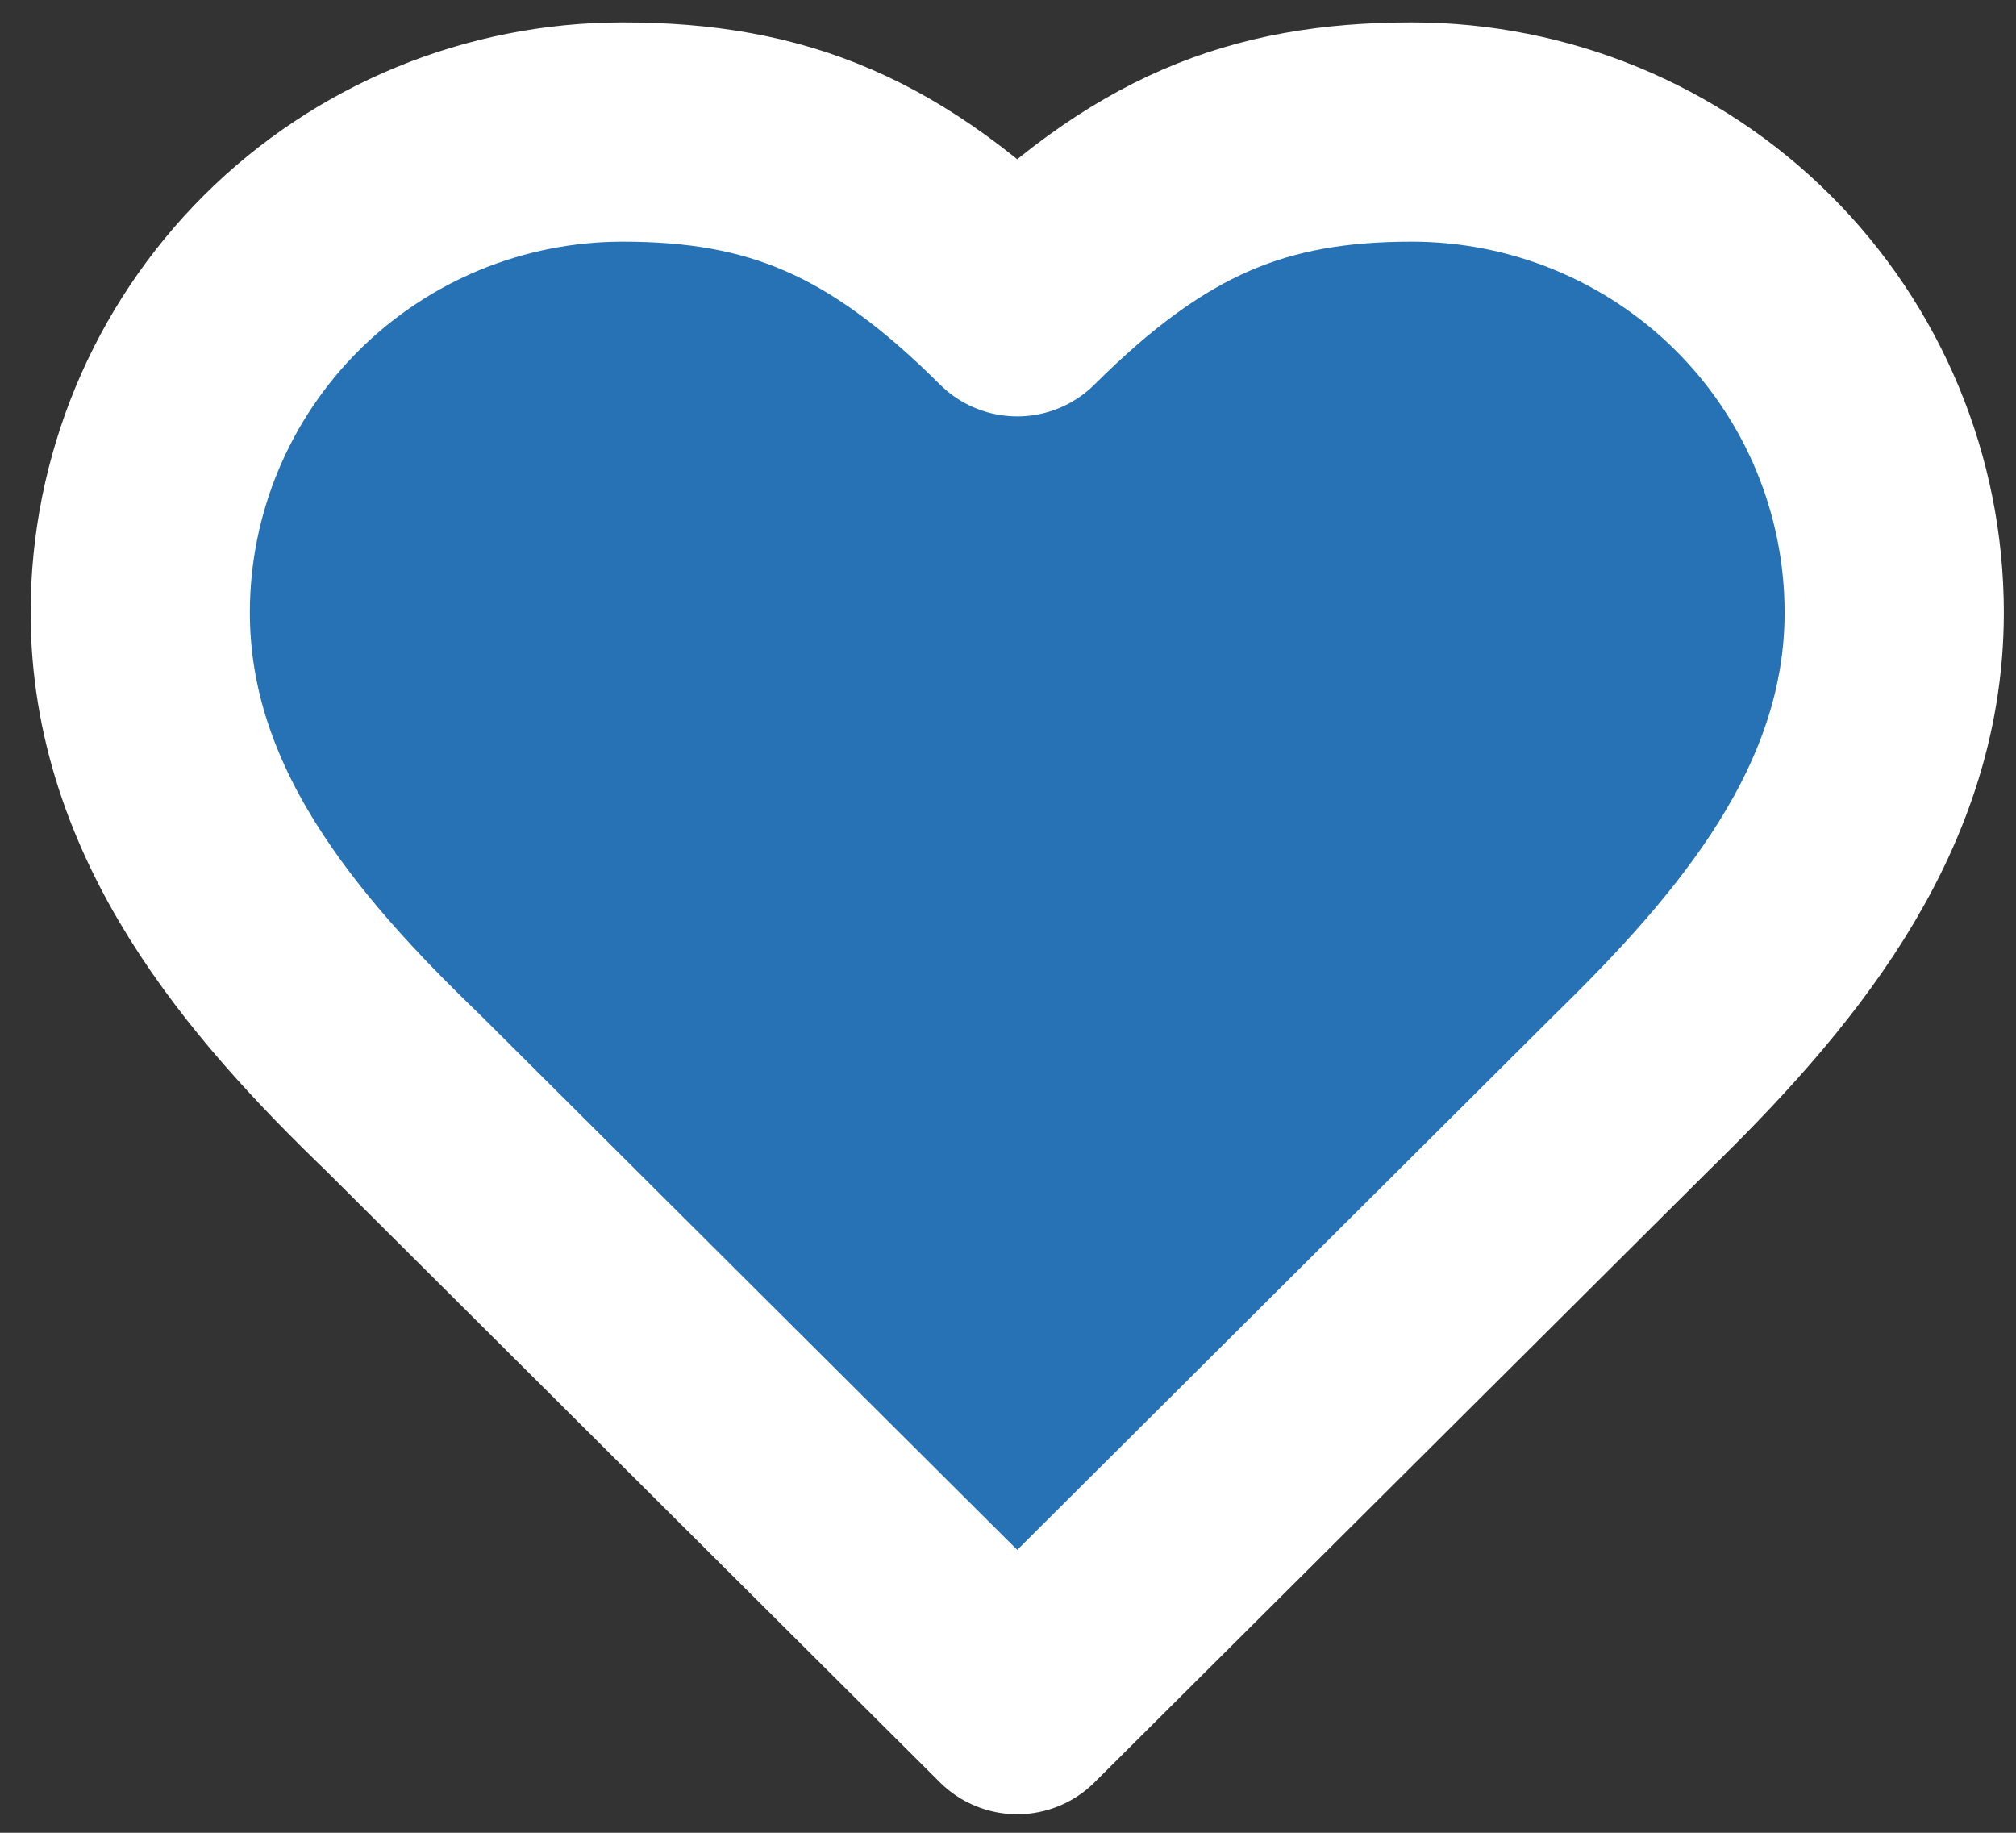
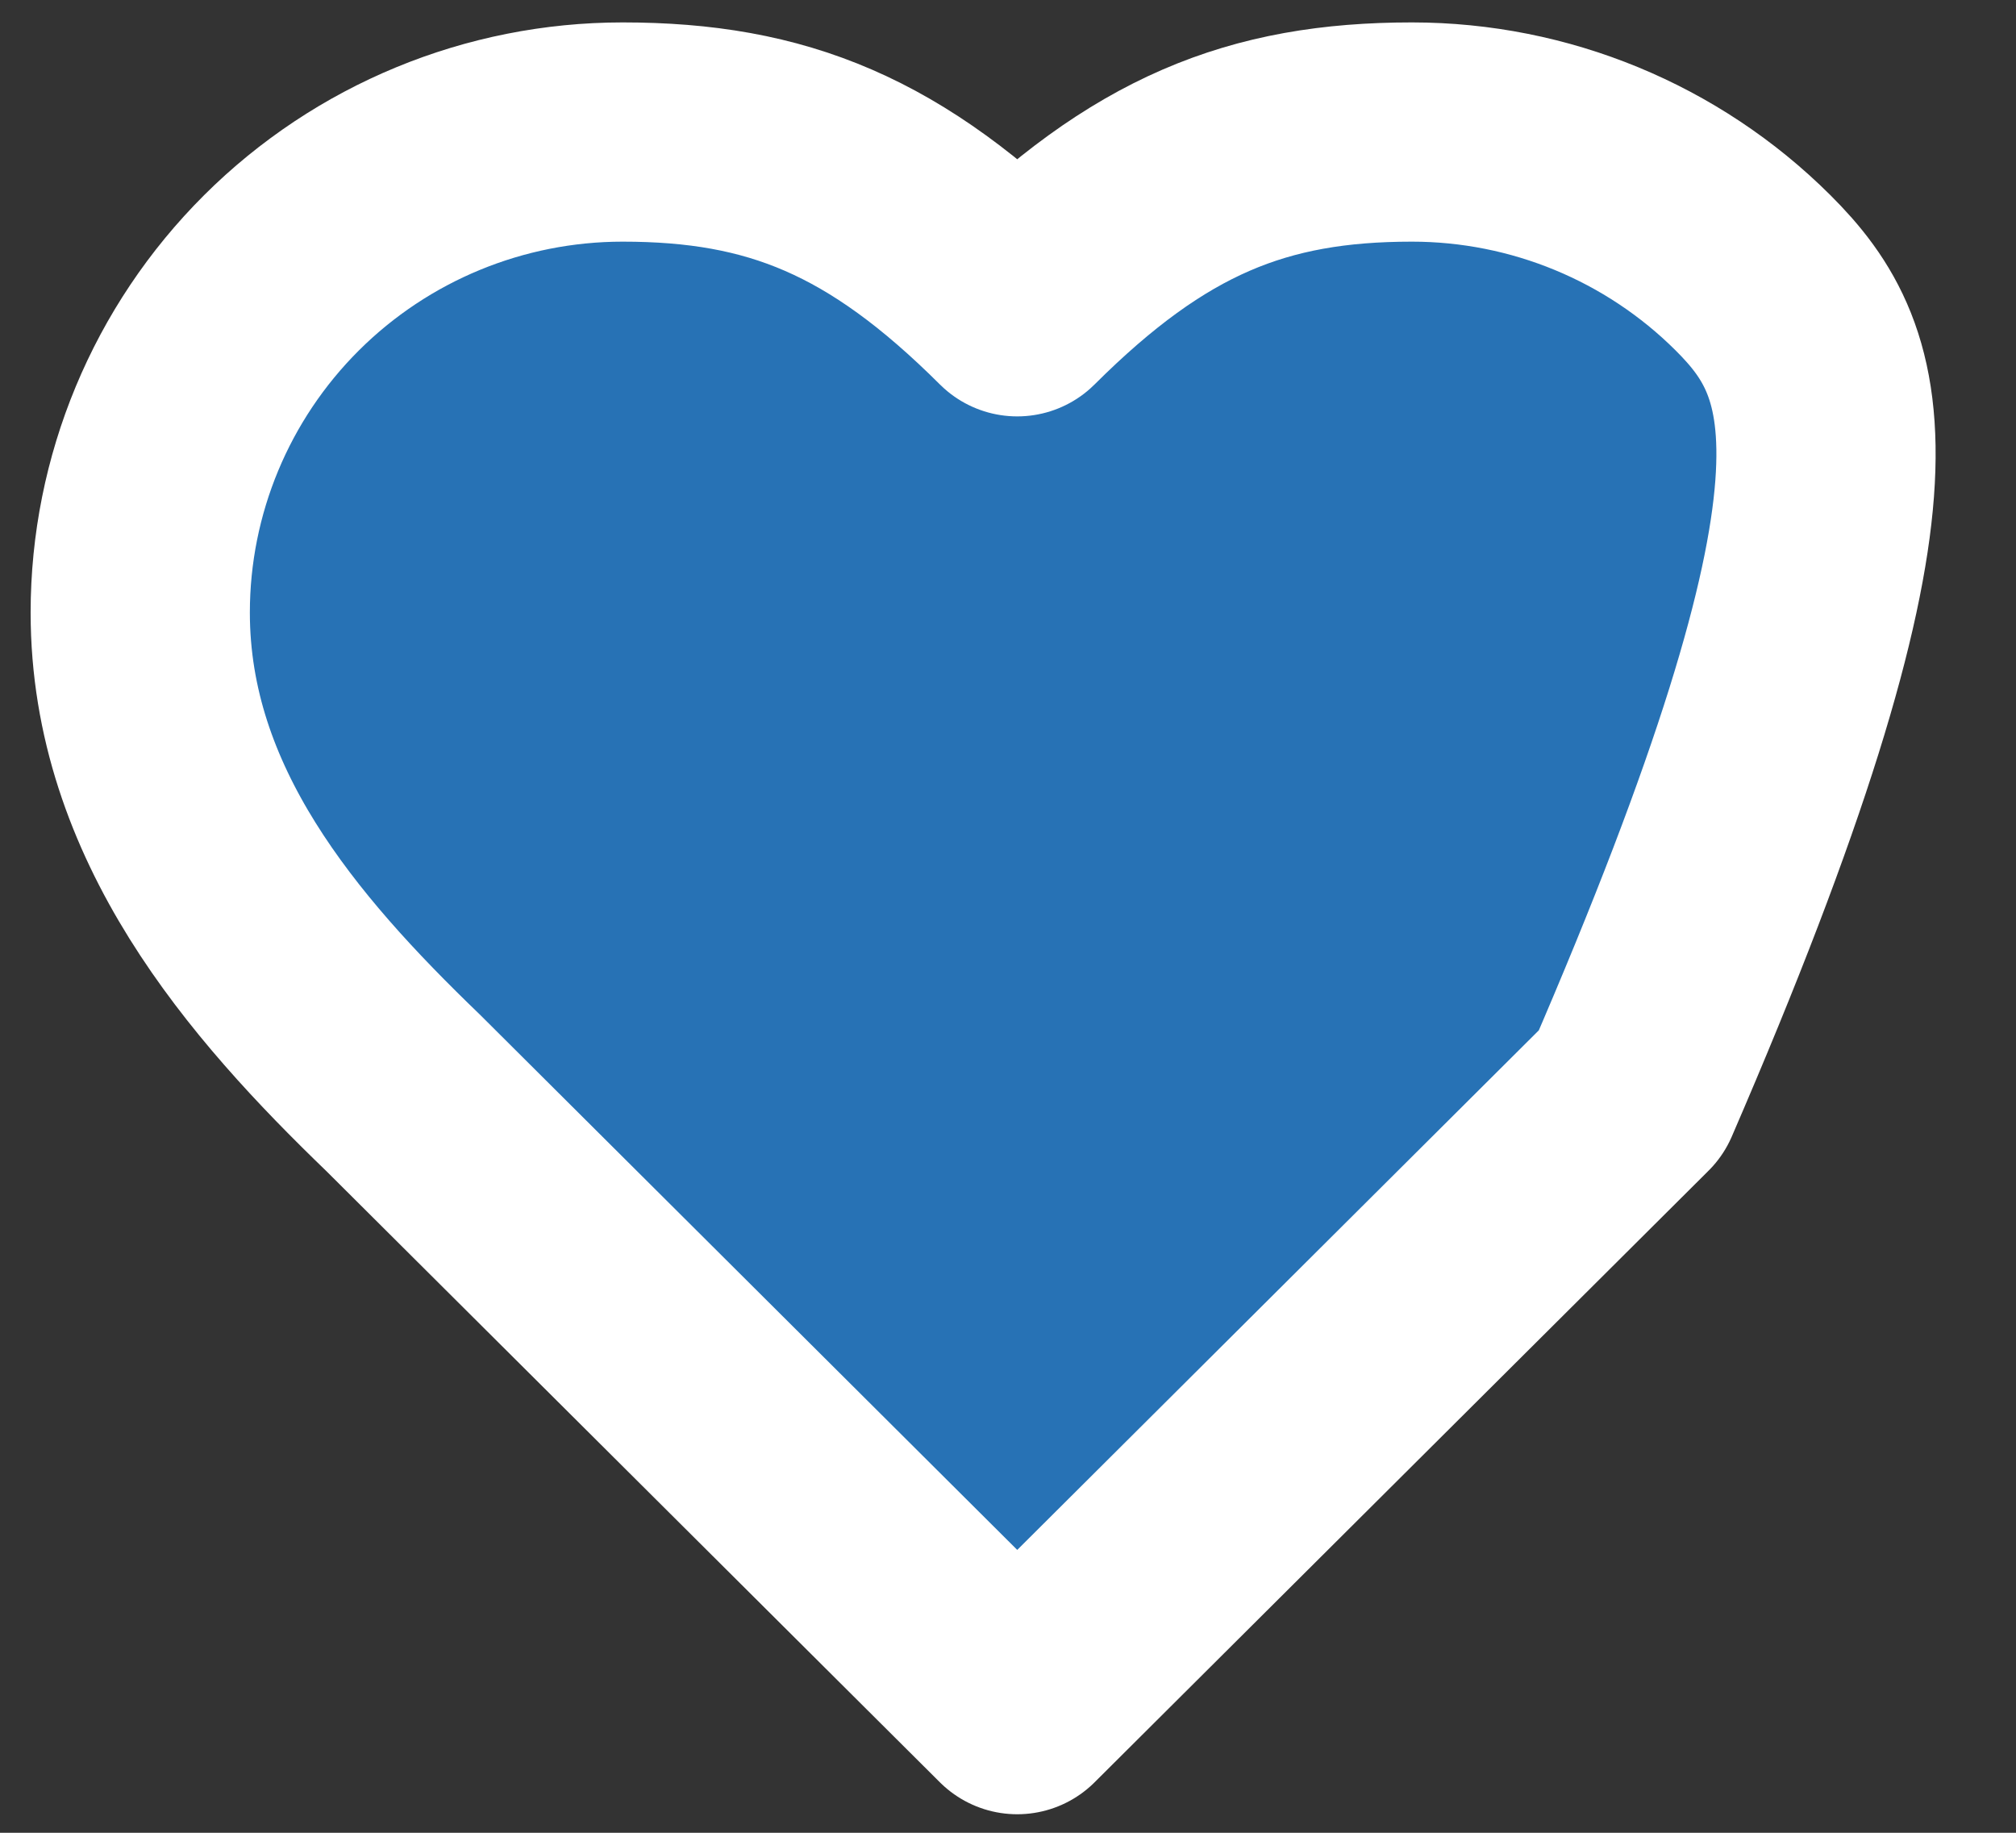
<svg xmlns="http://www.w3.org/2000/svg" width="55" height="50" viewBox="0 0 55 50" fill="none">
  <rect x="0" y="0" width="55" height="50" fill="#333333" stroke="none" />
-   <path d="M44.501 29.82C48.066 26.34 51.678 22.169 51.678 16.711C51.678 13.234 50.292 9.9 47.824 7.441C45.356 4.983 42.009 3.602 38.519 3.602C34.308 3.602 31.341 4.793 27.752 8.369C24.163 4.793 21.197 3.602 16.986 3.602C13.496 3.602 10.149 4.983 7.681 7.441C5.213 9.9 3.826 13.234 3.826 16.711C3.826 22.192 7.415 26.363 11.004 29.82L27.752 46.504L44.501 29.82Z" fill="#2772B5" stroke="white" stroke-width="5.981" stroke-linecap="round" stroke-linejoin="round" />
+   <path d="M44.501 29.82C51.678 13.234 50.292 9.9 47.824 7.441C45.356 4.983 42.009 3.602 38.519 3.602C34.308 3.602 31.341 4.793 27.752 8.369C24.163 4.793 21.197 3.602 16.986 3.602C13.496 3.602 10.149 4.983 7.681 7.441C5.213 9.9 3.826 13.234 3.826 16.711C3.826 22.192 7.415 26.363 11.004 29.82L27.752 46.504L44.501 29.82Z" fill="#2772B5" stroke="white" stroke-width="5.981" stroke-linecap="round" stroke-linejoin="round" />
</svg>